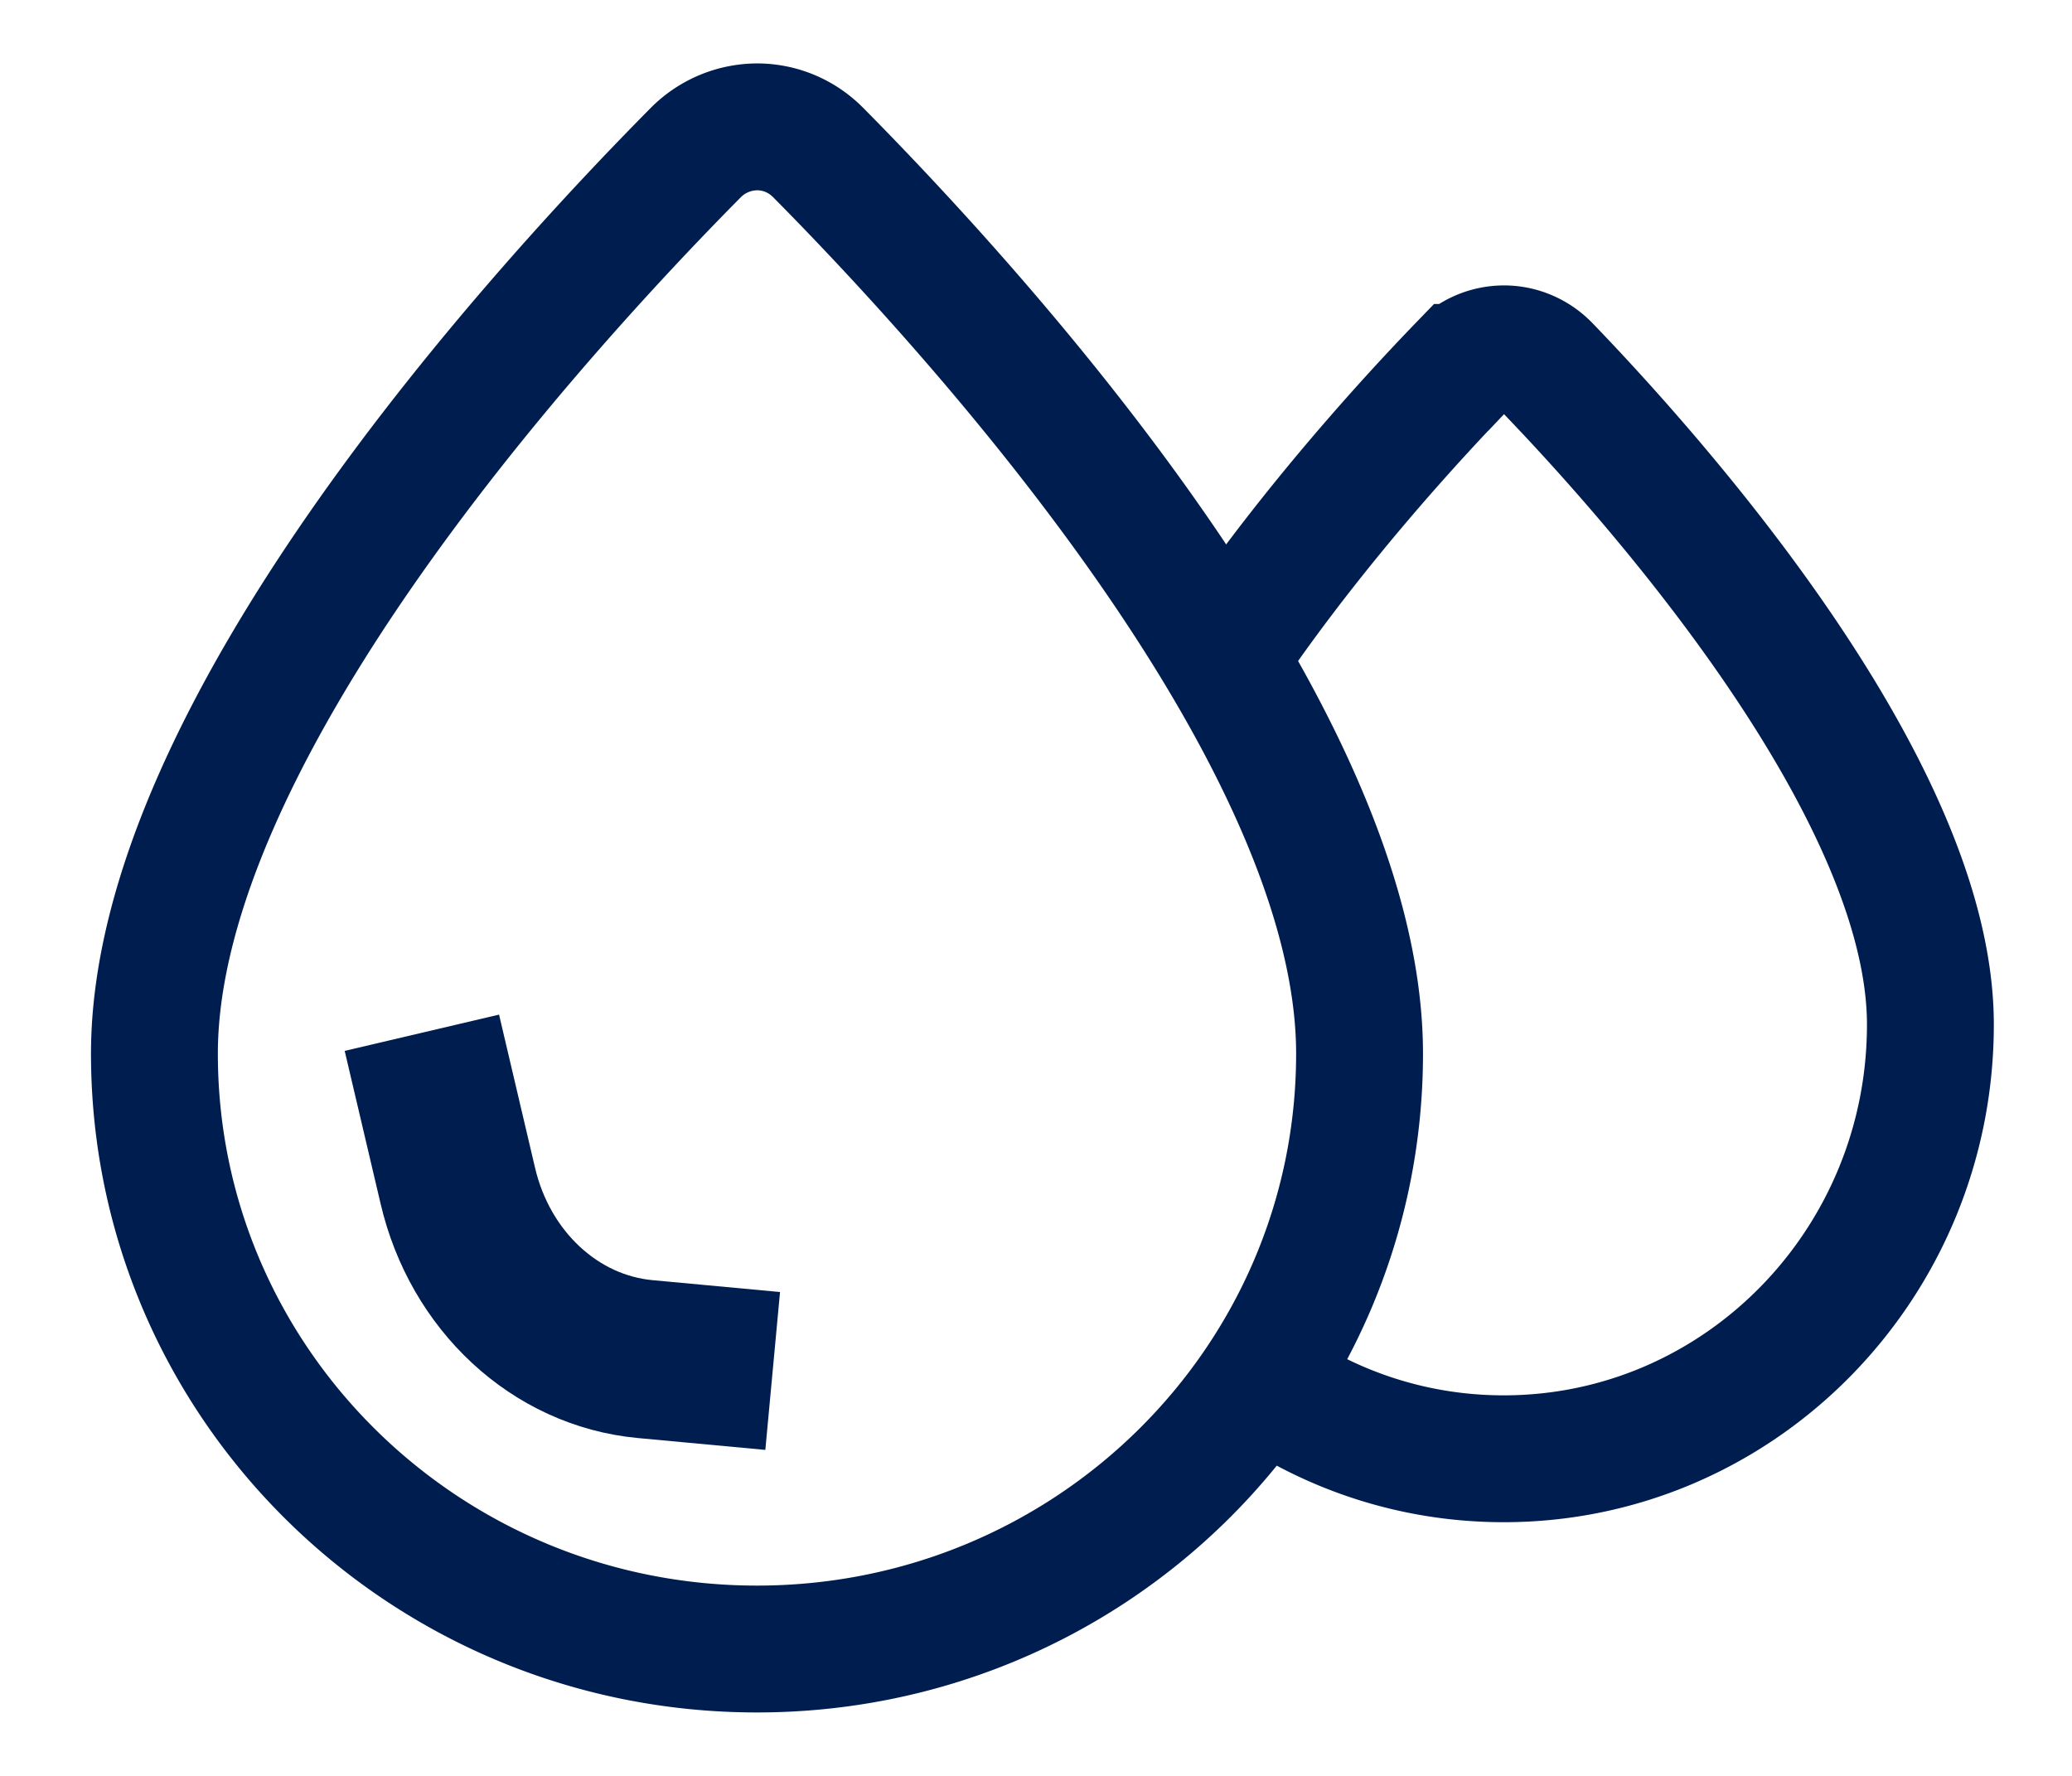
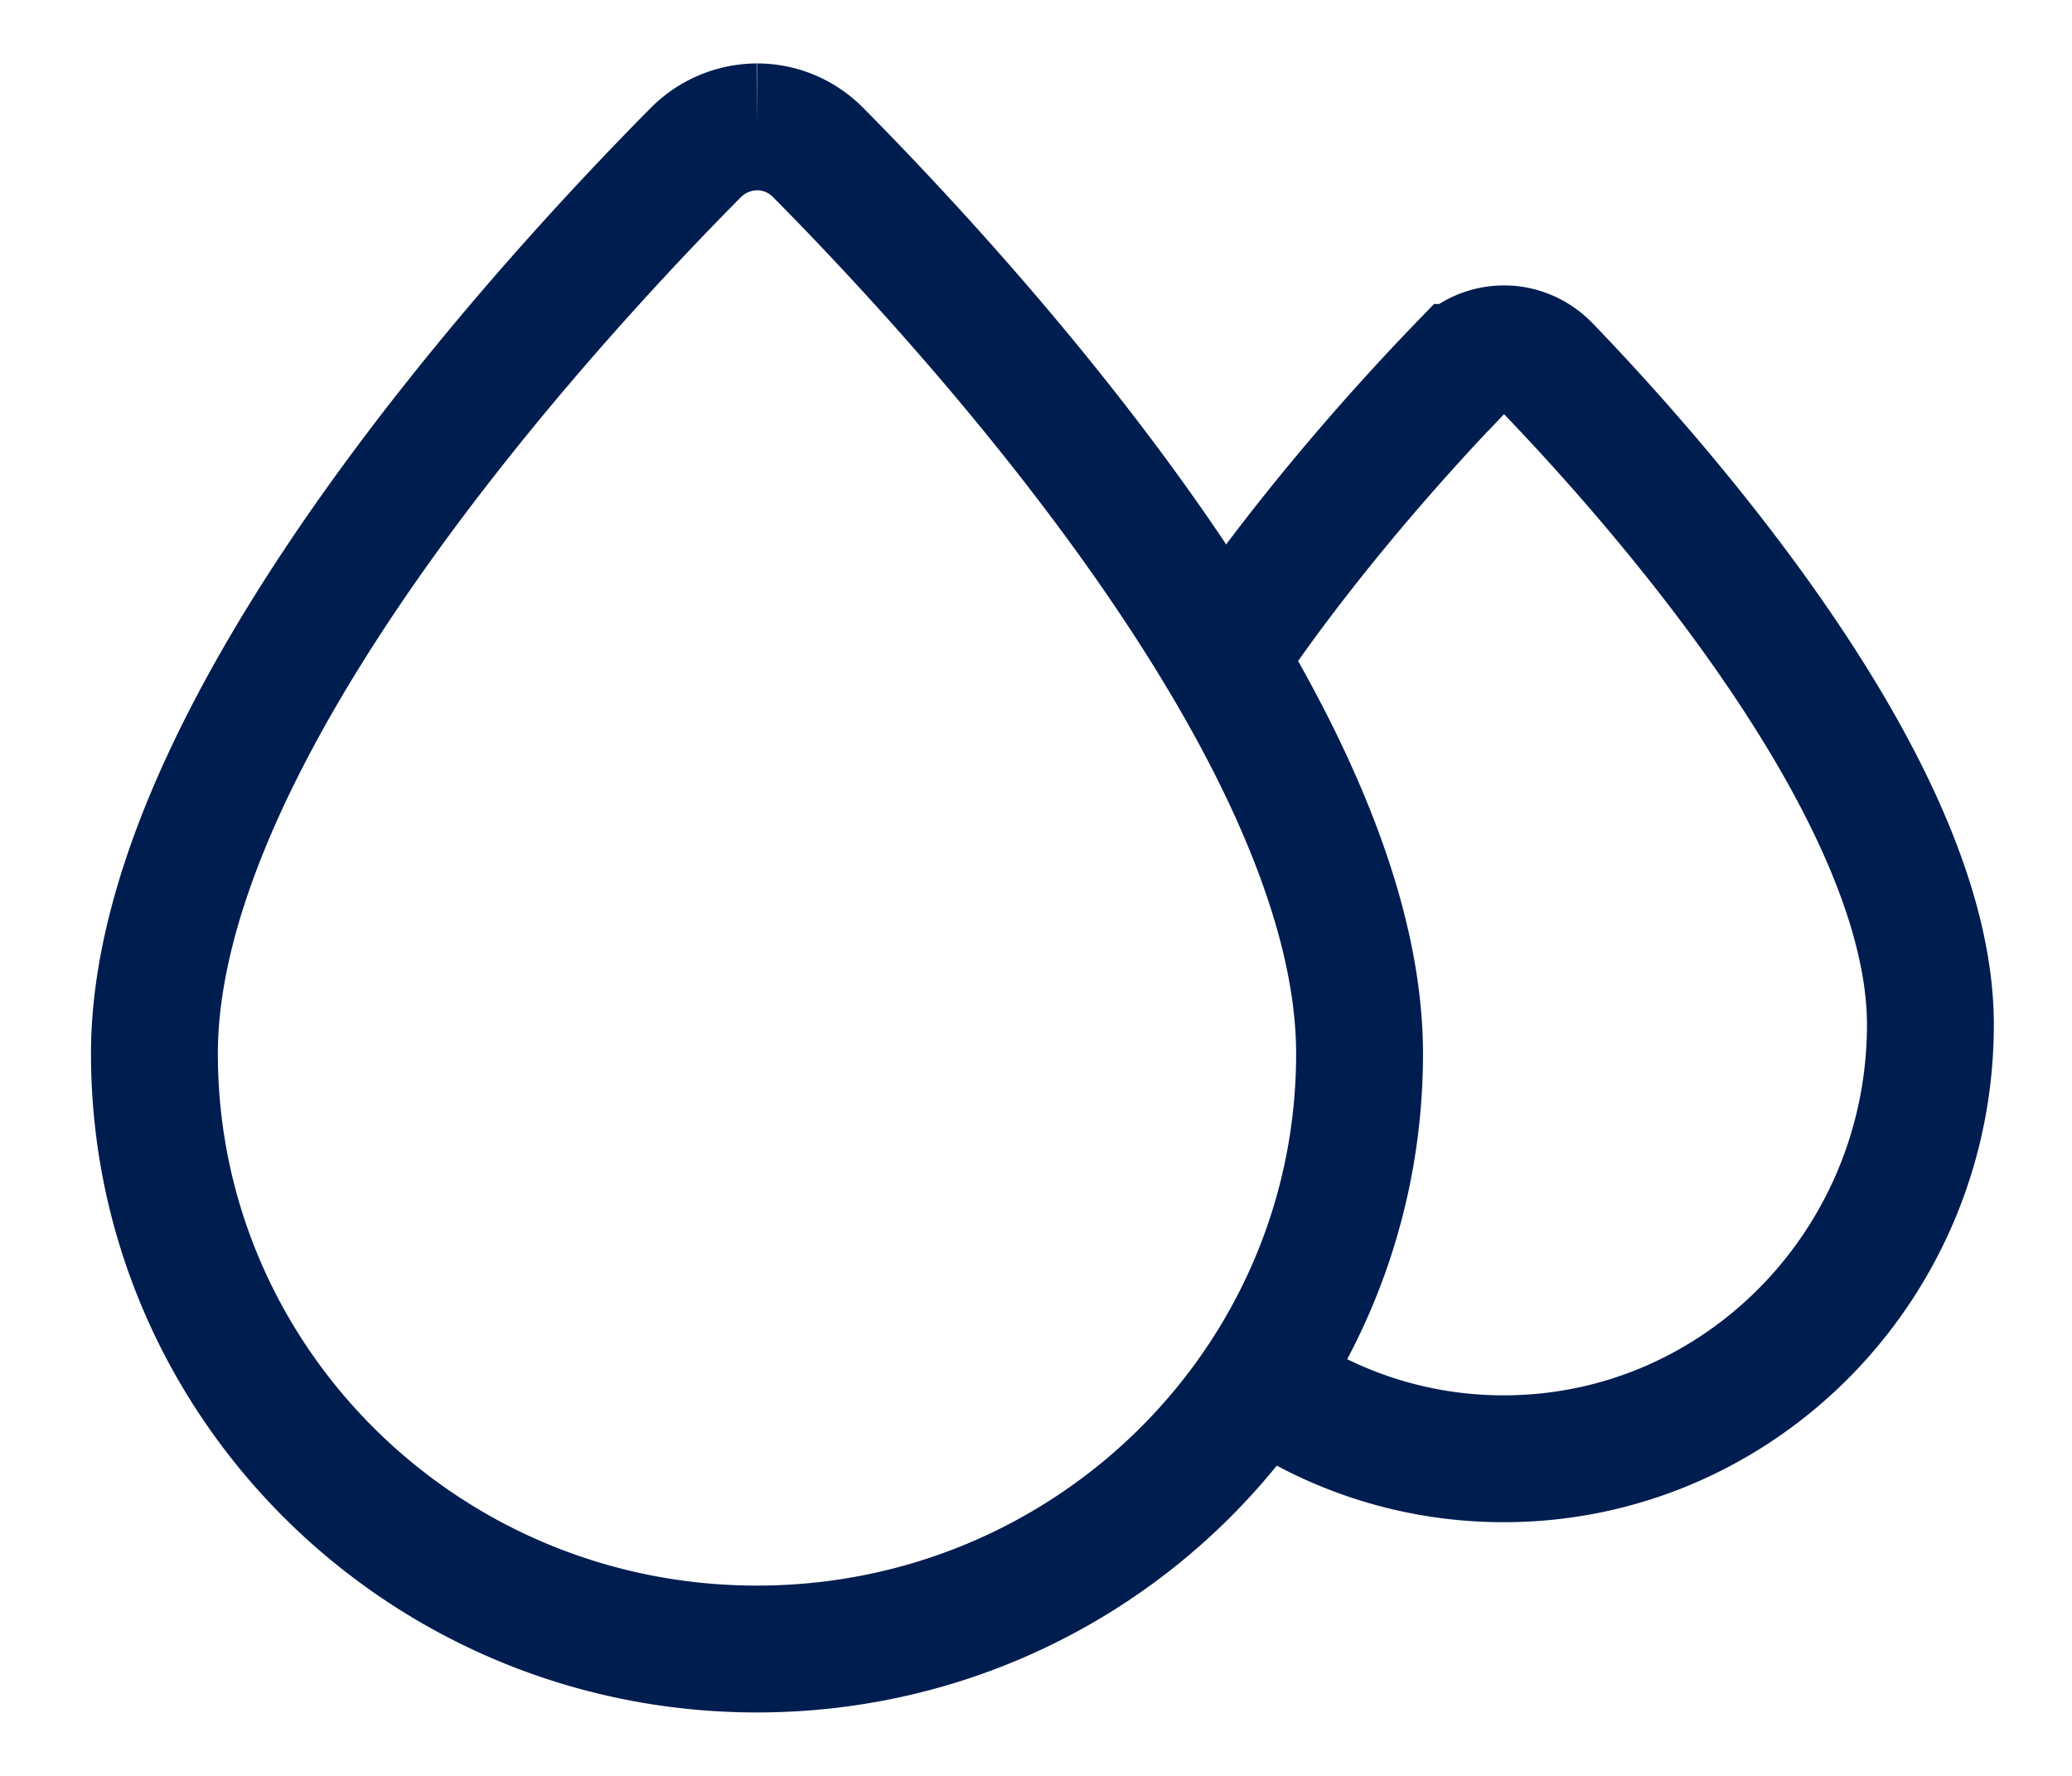
<svg xmlns="http://www.w3.org/2000/svg" width="70" height="60" fill="none">
-   <path stroke="#001D50" stroke-miterlimit="10" stroke-width="4.286" d="M25.574 4.286c.752 0 1.493.29 2.062.863 5.17 5.219 18.295 19.542 18.295 30.451 0 11.111-9.112 20.114-20.357 20.114S5.217 46.711 5.217 35.6c0-10.92 13.124-25.232 18.295-30.451a2.94 2.94 0 0 1 2.062-.863Z" />
+   <path stroke="#001D50" stroke-miterlimit="10" stroke-width="4.286" d="M25.574 4.286c.752 0 1.493.29 2.062.863 5.17 5.219 18.295 19.542 18.295 30.451 0 11.111-9.112 20.114-20.357 20.114S5.217 46.711 5.217 35.6c0-10.92 13.124-25.232 18.295-30.451a2.94 2.94 0 0 1 2.062-.863" />
  <path stroke="#001D50" stroke-miterlimit="10" stroke-width="4.286" d="M41.646 21.751c2.75-3.994 5.907-7.471 7.71-9.337a2.01 2.01 0 0 1 1.455-.628c.528 0 1.056.213 1.455.628 3.666 3.802 12.95 14.244 12.95 22.202 0 8.1-6.455 14.67-14.415 14.67-3.048 0-5.868-.963-8.2-2.606" />
-   <path stroke="#001D50" stroke-linecap="square" stroke-miterlimit="10" stroke-width="5.357" d="m14.865 37.5.602 2.562c.752 3.218 3.288 5.572 6.326 5.856l1.644.153" />
</svg>